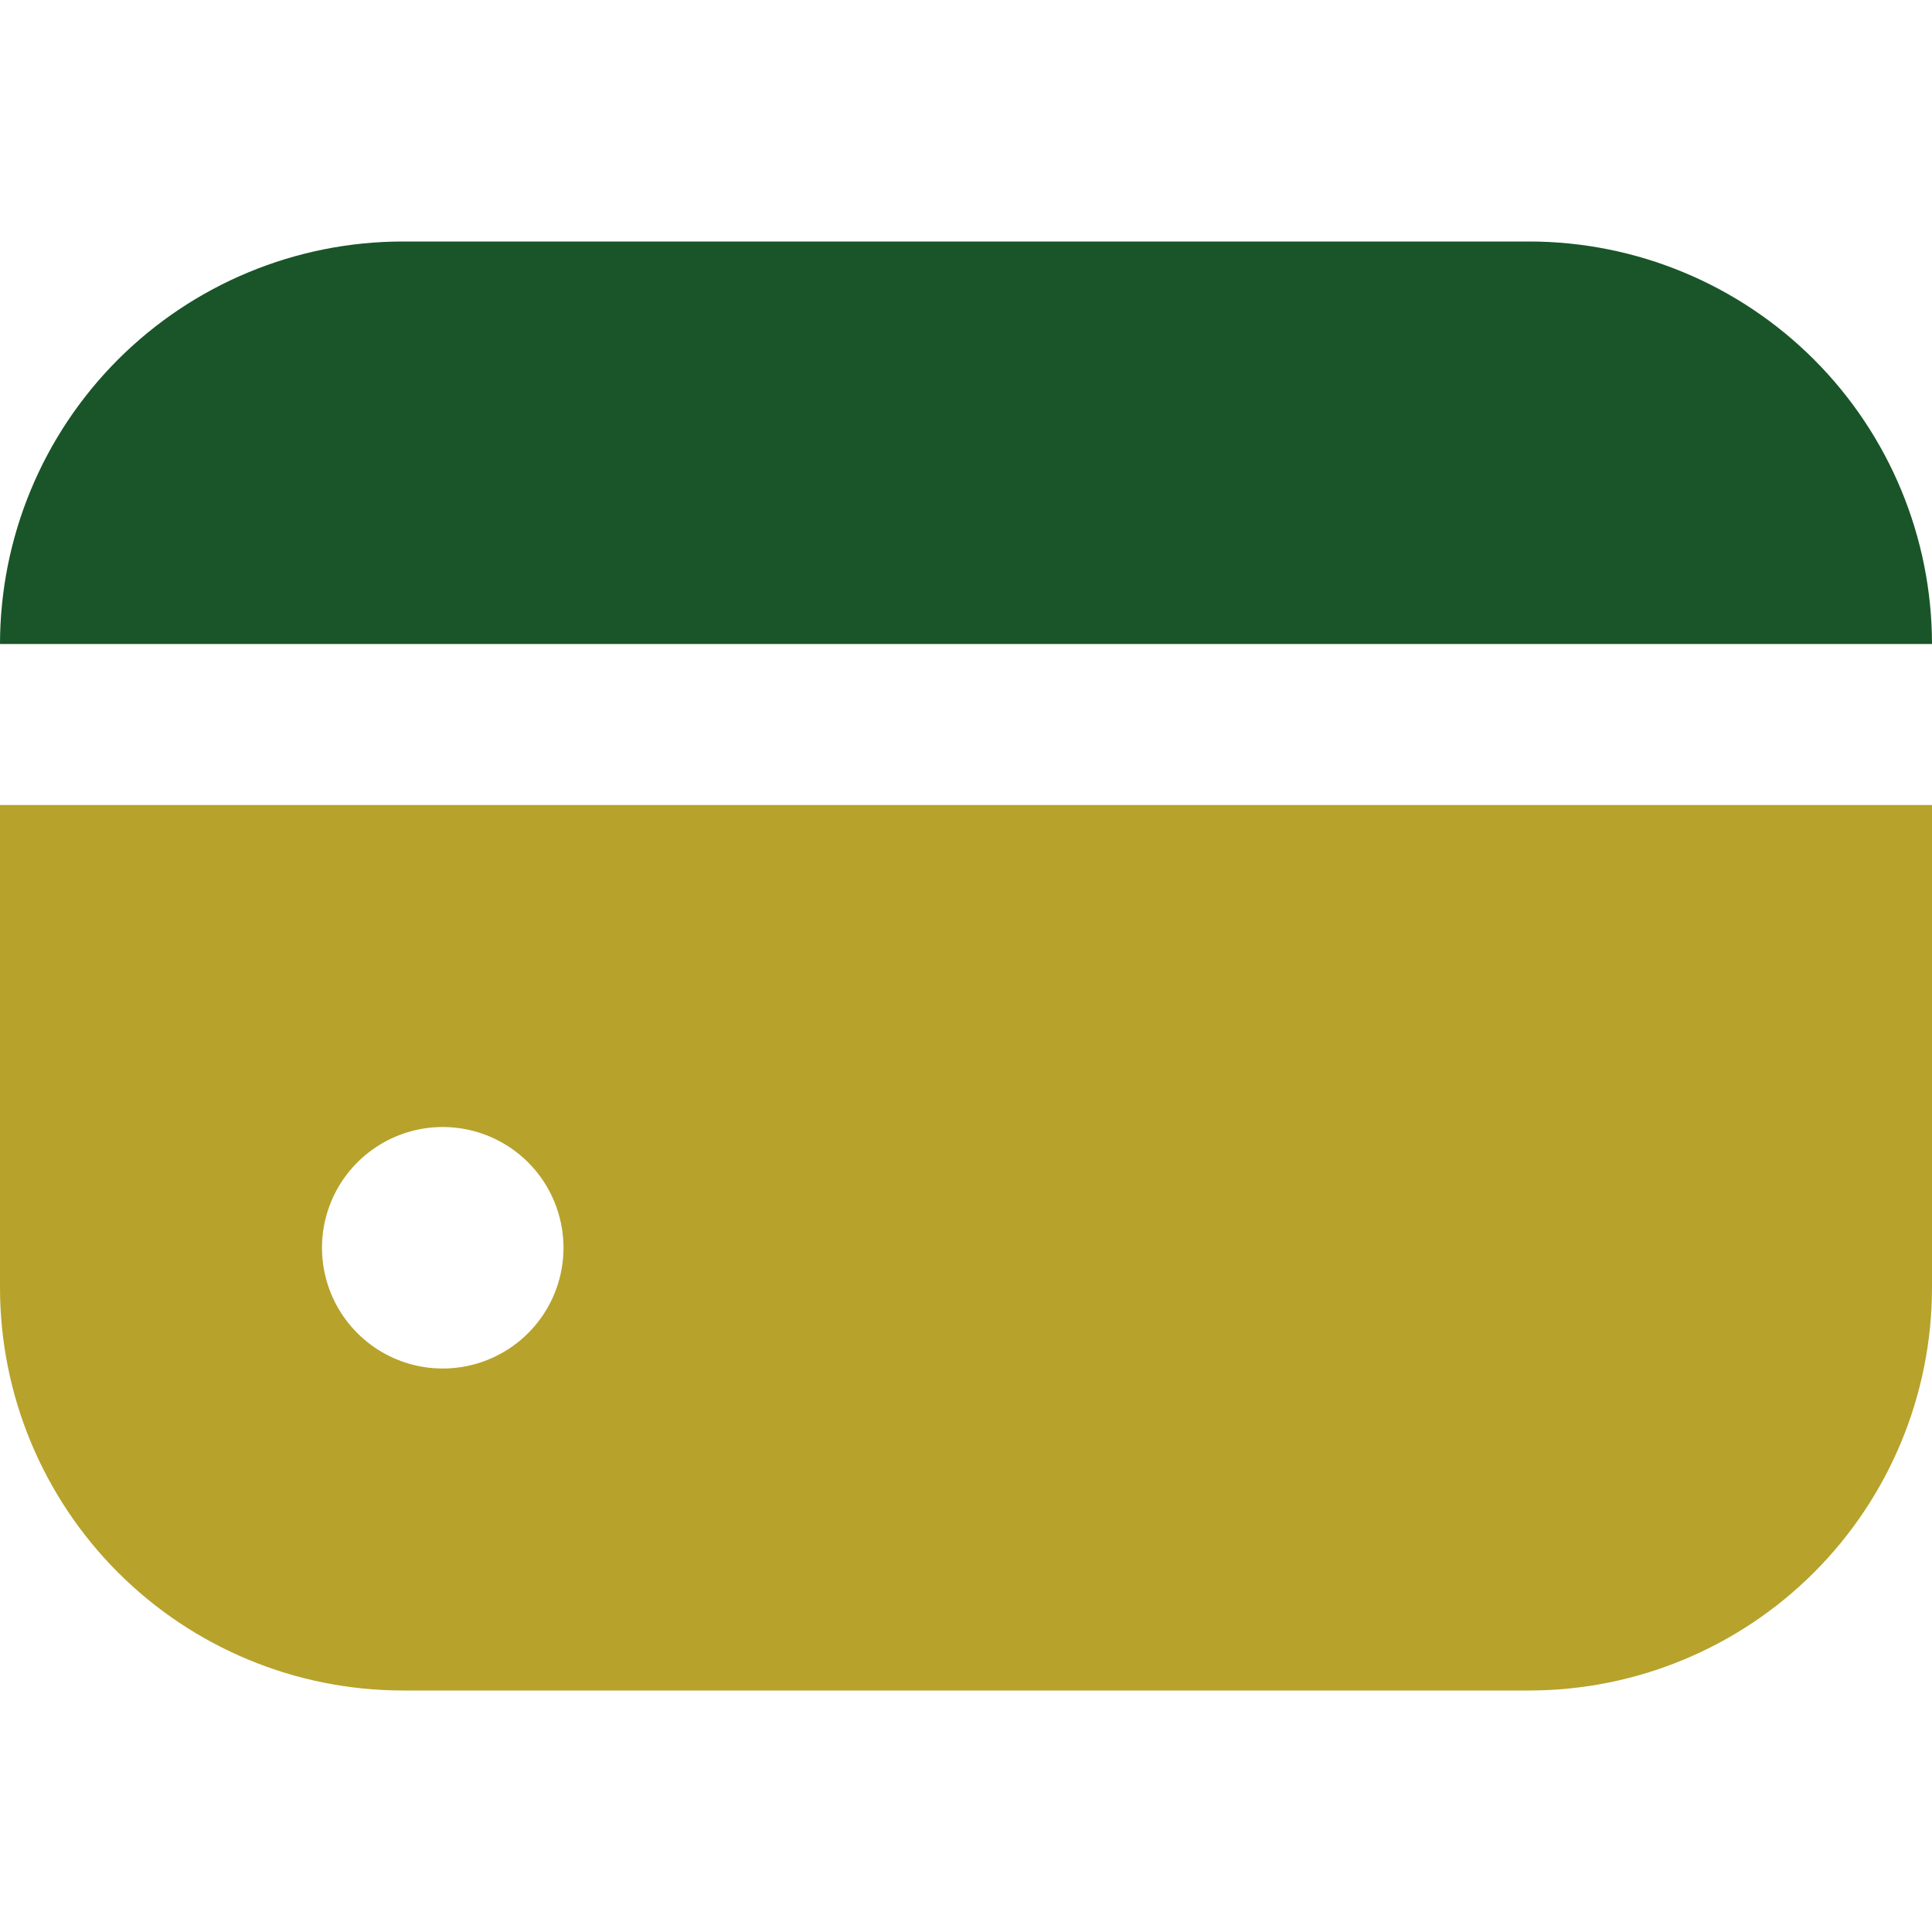
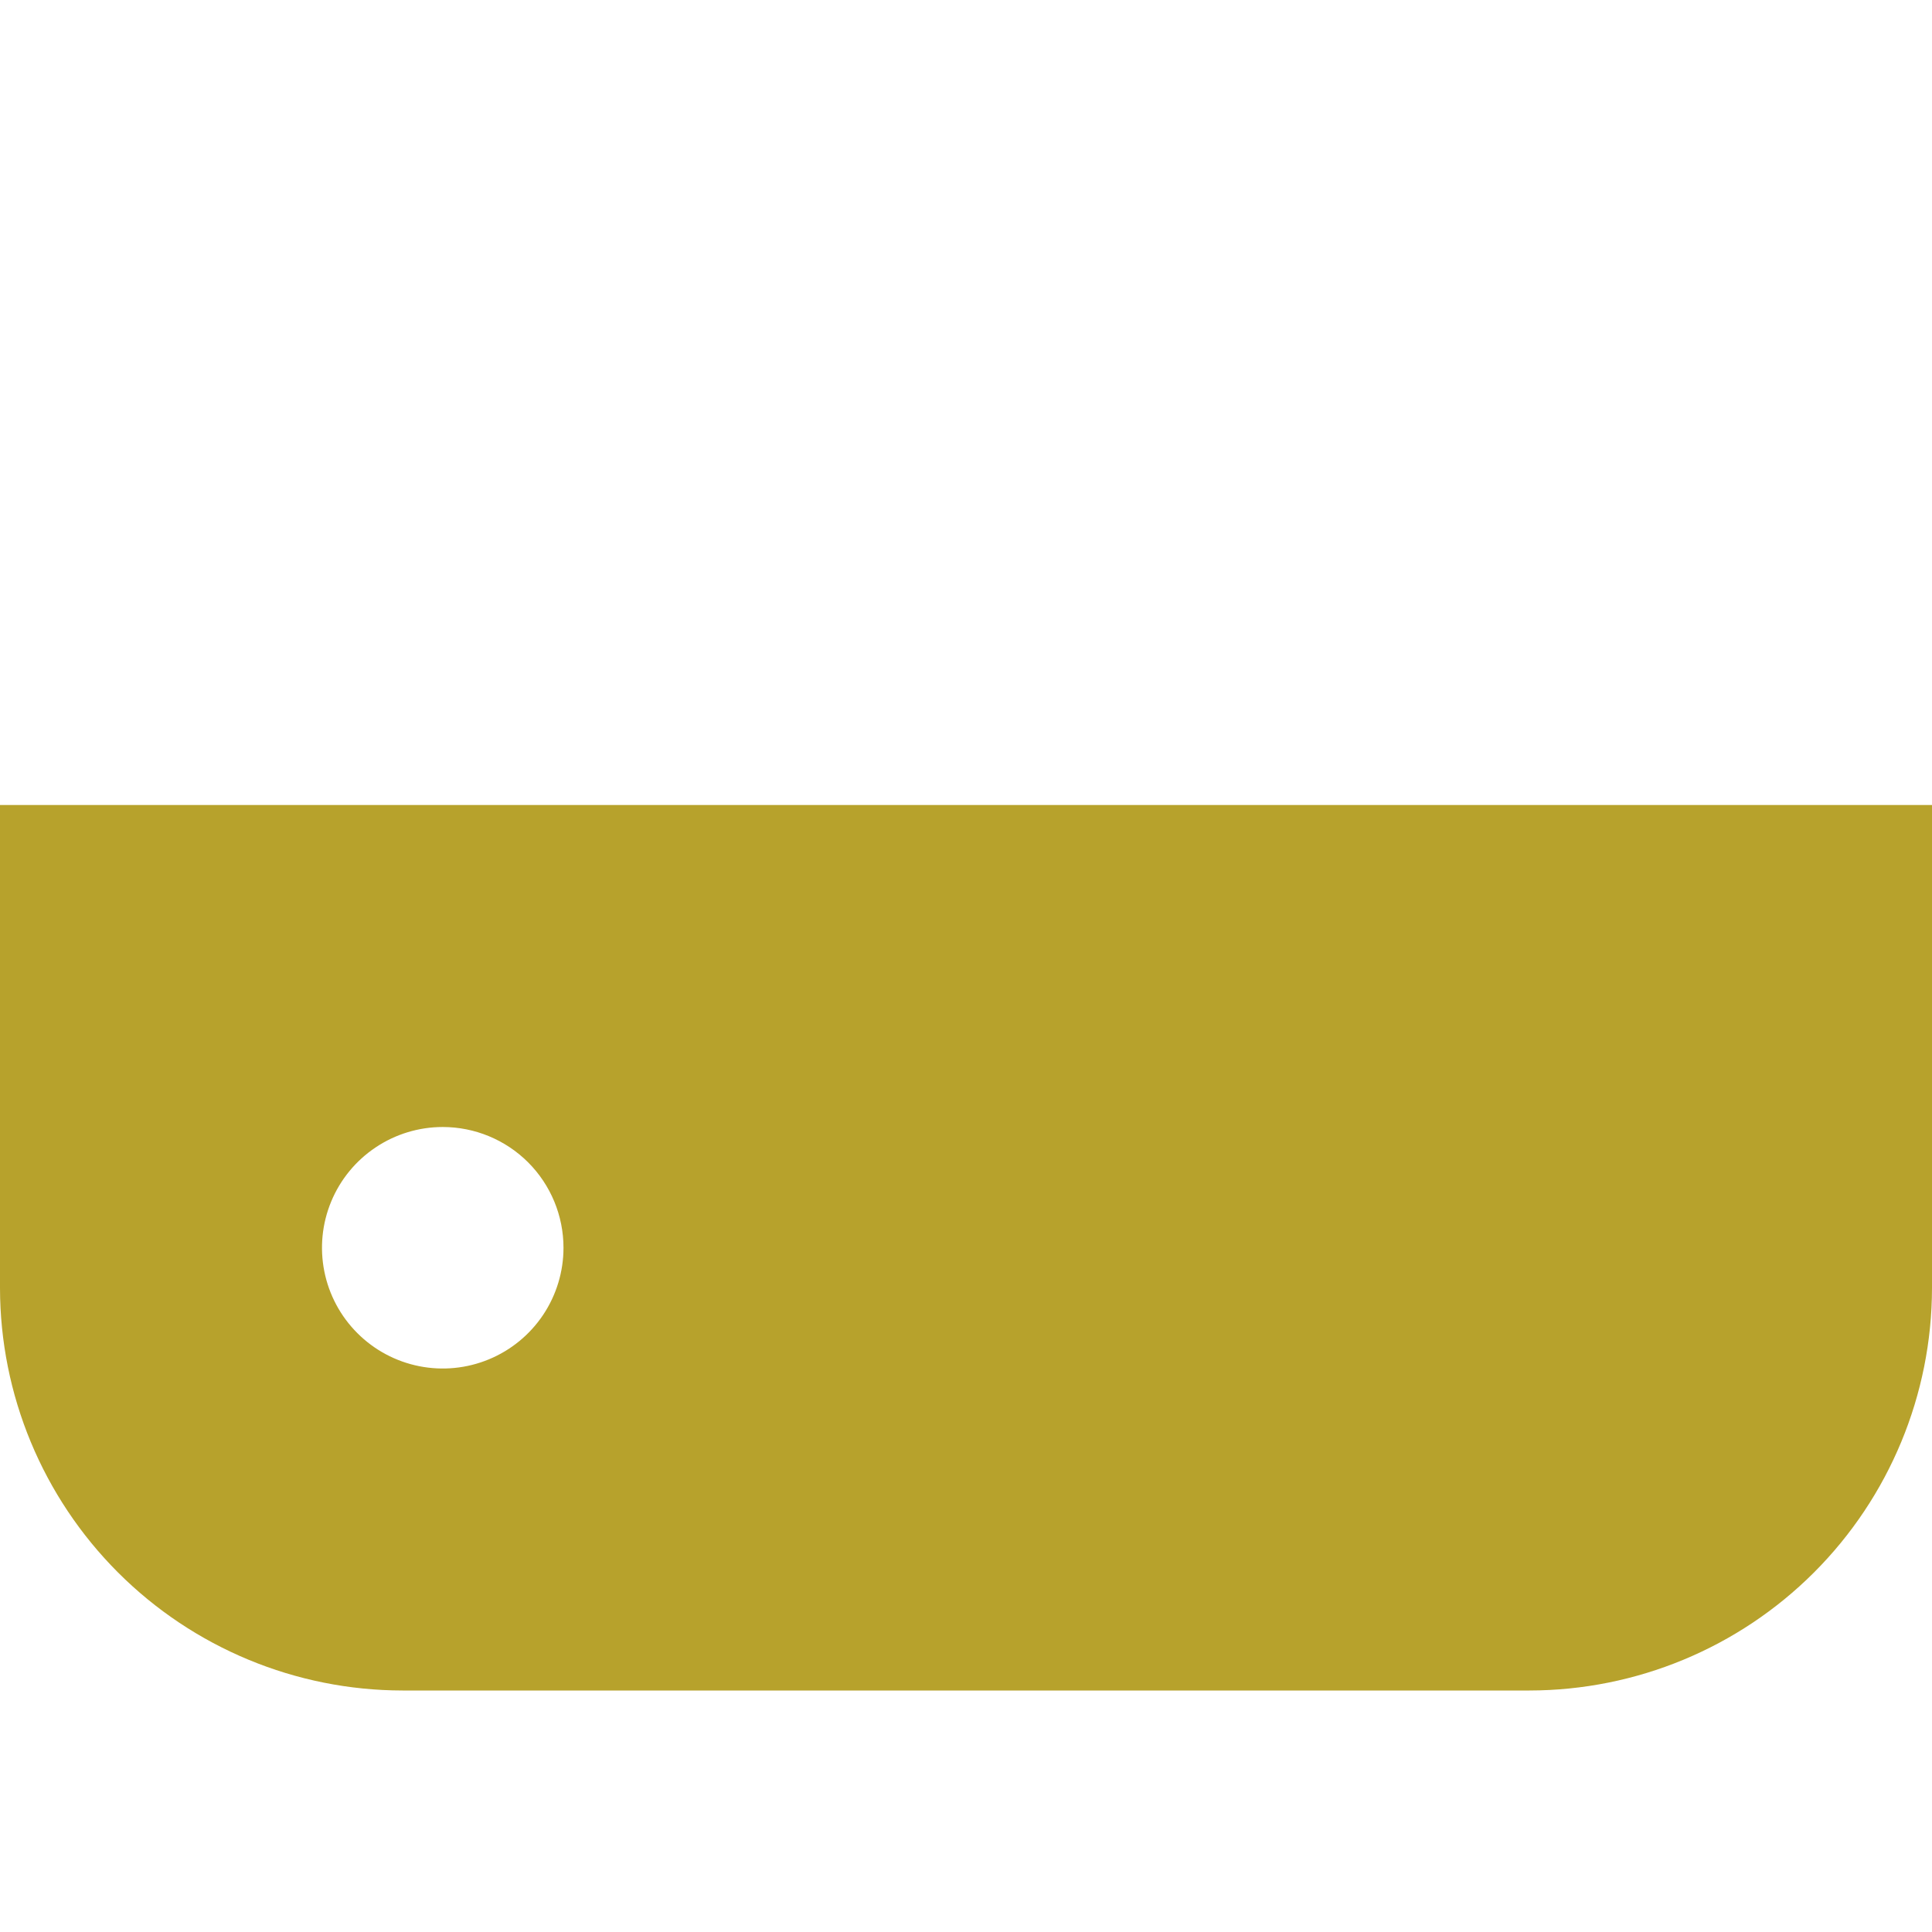
<svg xmlns="http://www.w3.org/2000/svg" width="80" height="80" viewBox="0 0 80 80" fill="none">
-   <path d="M63.333 10H16.667C12.248 10.005 8.012 11.763 4.887 14.887C1.763 18.012 0.005 22.248 0 26.667H80C79.995 22.248 78.237 18.012 75.113 14.887C71.988 11.763 67.752 10.005 63.333 10Z" fill="#195528" />
  <path d="M0 53.334C0.005 57.752 1.763 61.988 4.887 65.113C8.012 68.237 12.248 69.995 16.667 70H63.333C67.752 69.995 71.988 68.237 75.113 65.113C78.237 61.988 79.995 57.752 80 53.334V33.334H0V53.334ZM23.333 51.667C23.333 52.656 23.04 53.622 22.491 54.445C21.941 55.267 21.16 55.908 20.247 56.286C19.333 56.665 18.328 56.764 17.358 56.571C16.388 56.378 15.497 55.902 14.798 55.202C14.098 54.503 13.622 53.612 13.429 52.642C13.236 51.672 13.335 50.667 13.714 49.753C14.092 48.84 14.733 48.059 15.556 47.51C16.378 46.96 17.344 46.667 18.333 46.667C19.659 46.667 20.931 47.194 21.869 48.131C22.806 49.069 23.333 50.341 23.333 51.667Z" fill="#B7A22C" />
</svg>